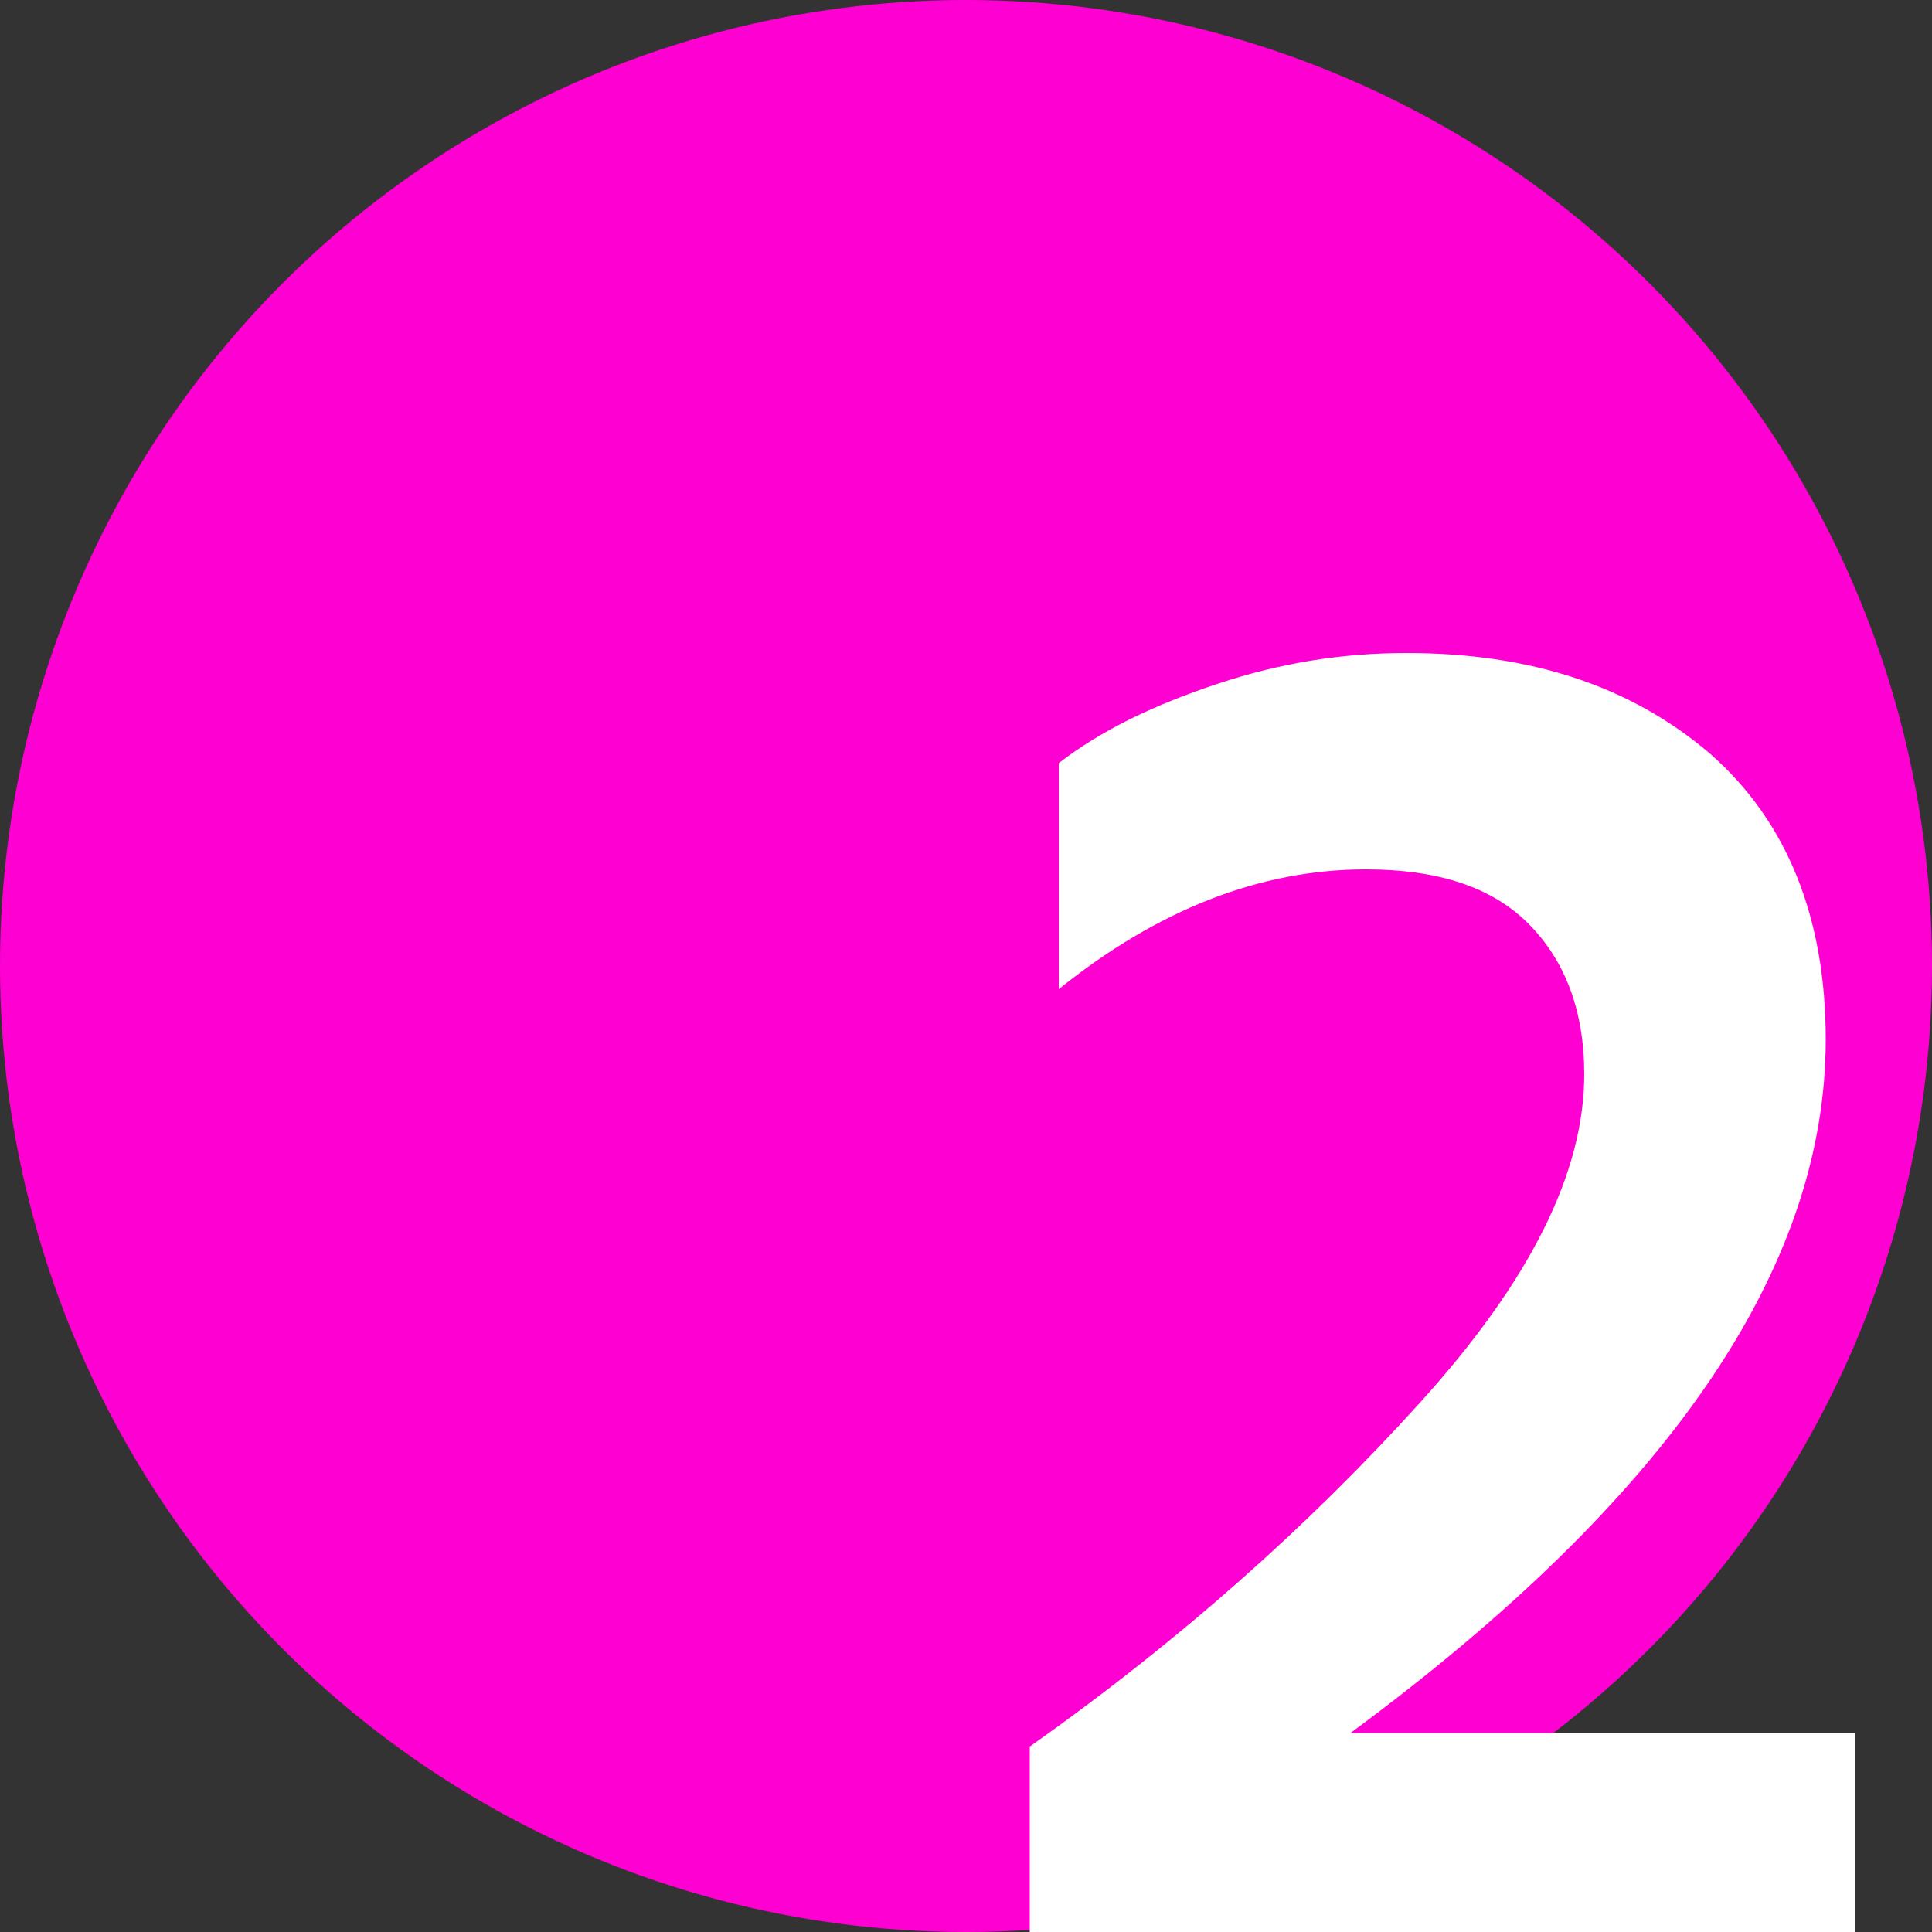
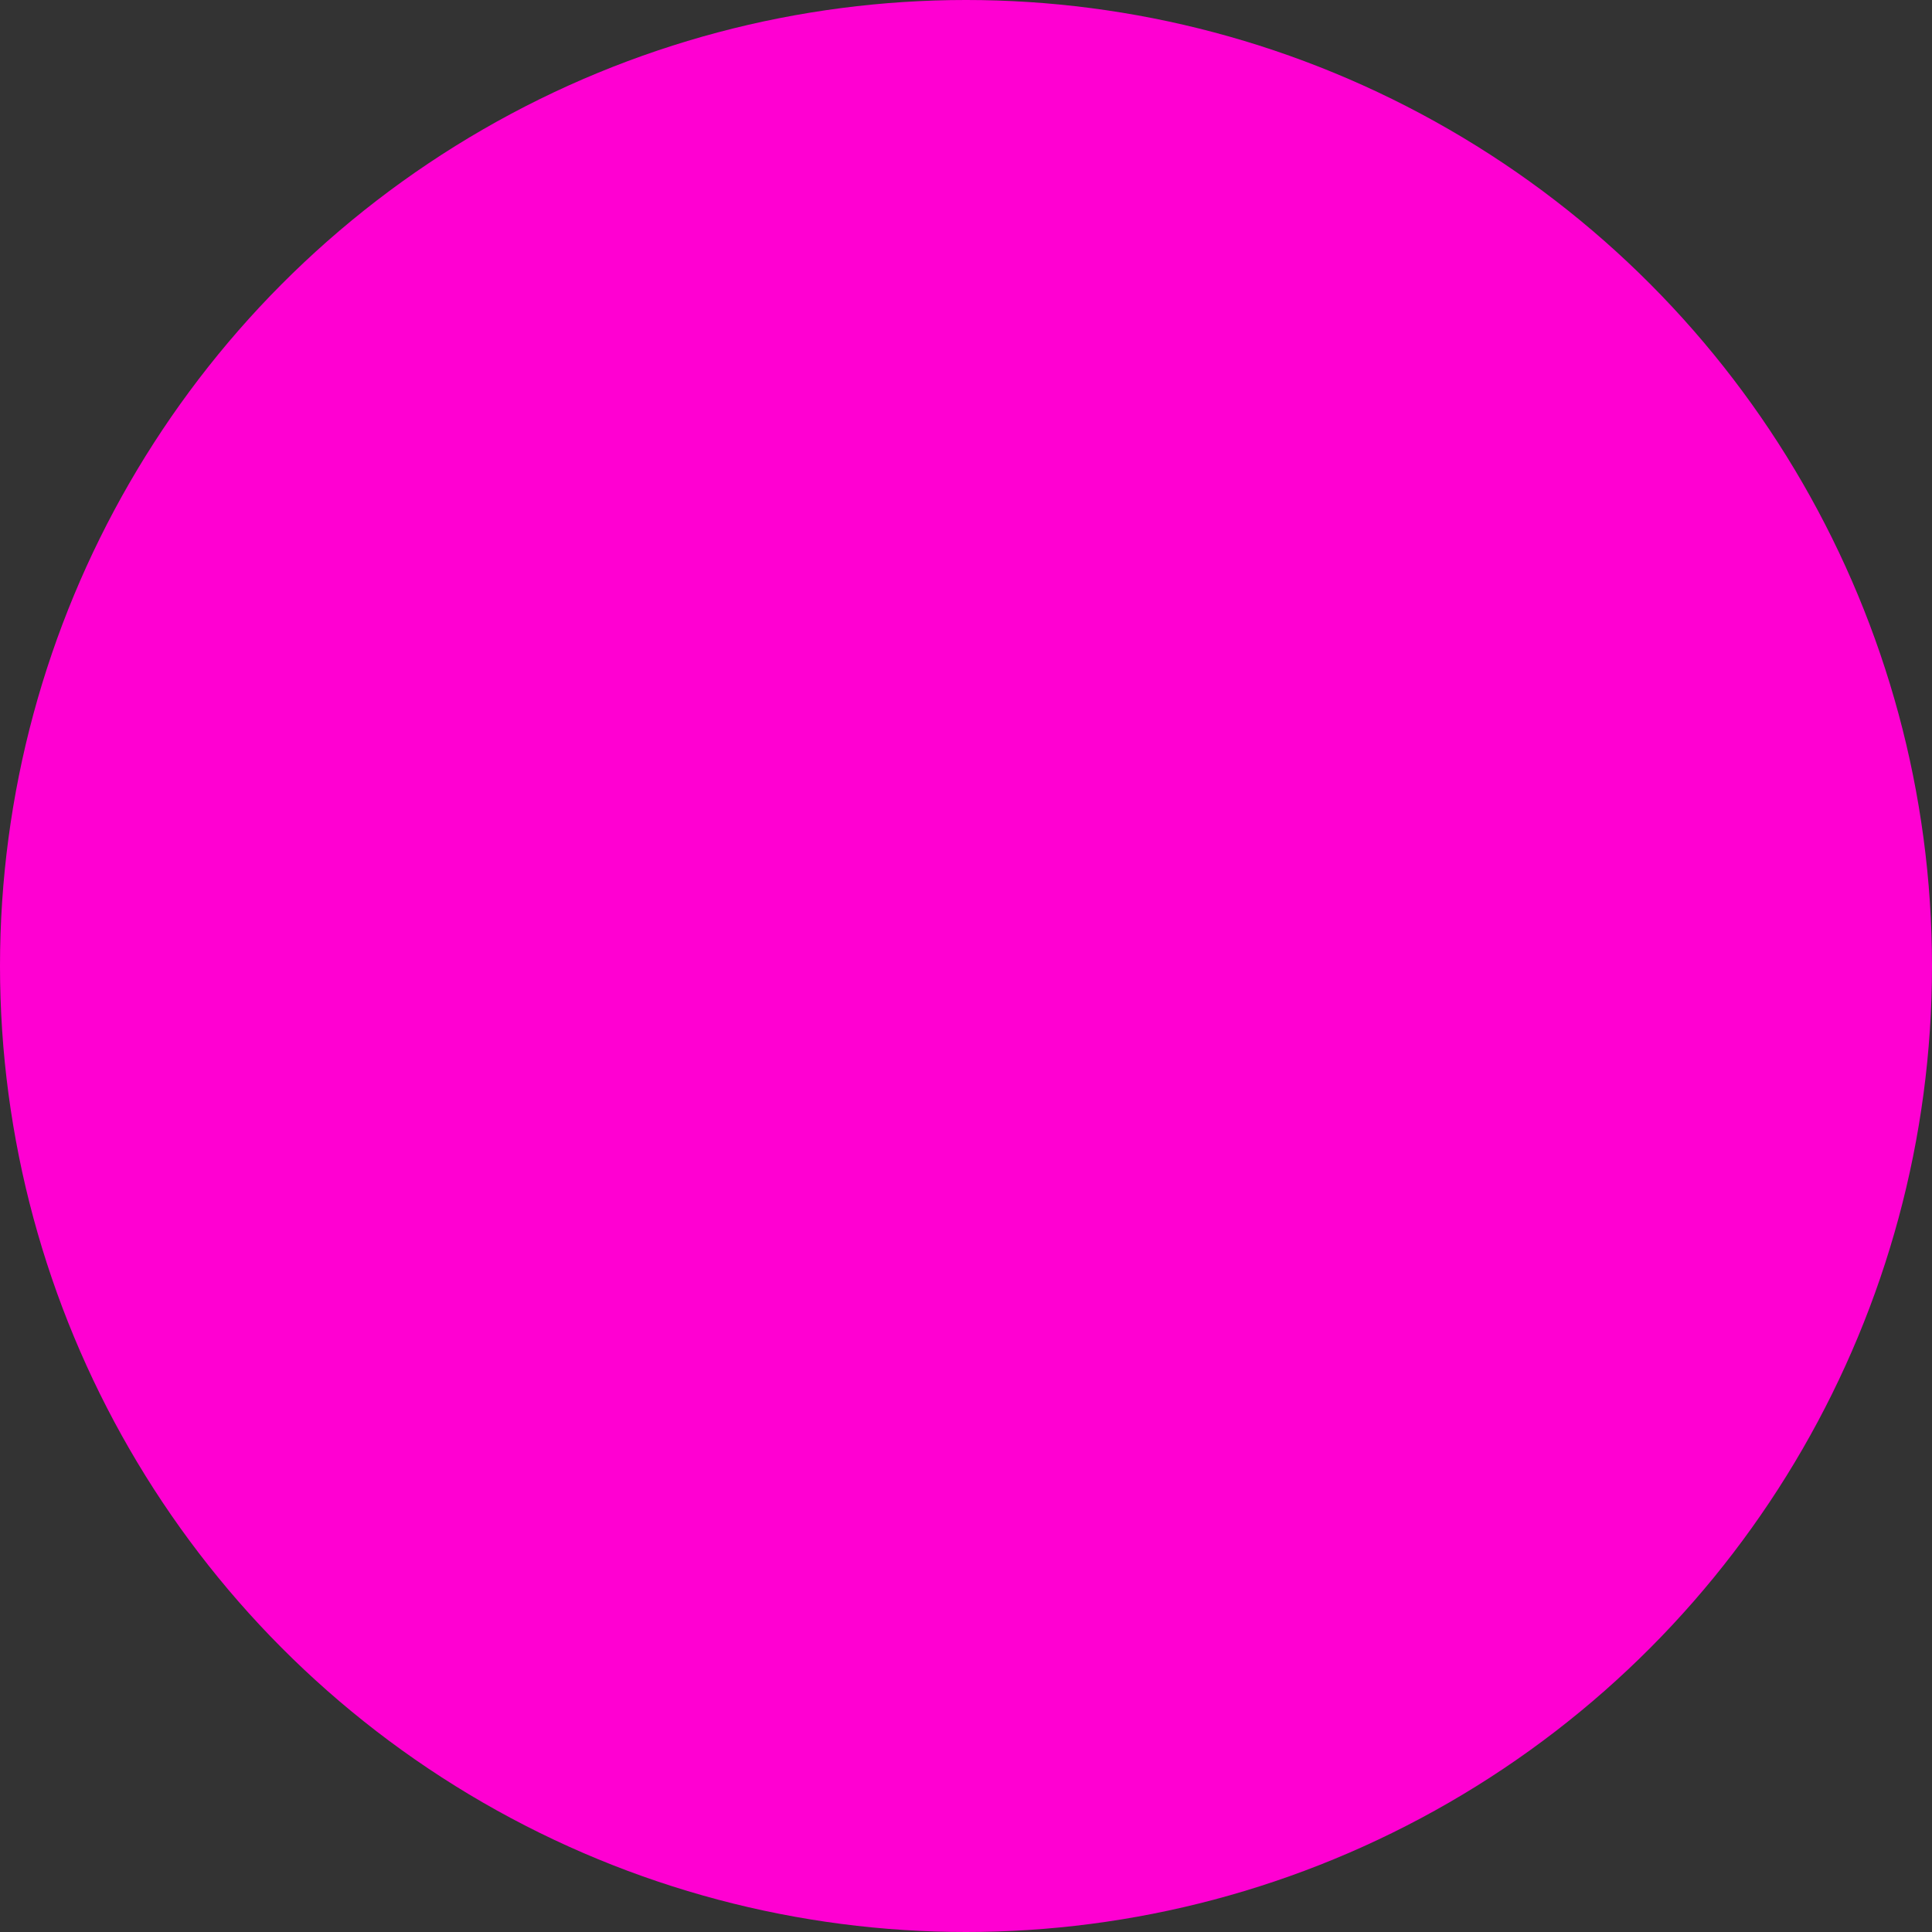
<svg xmlns="http://www.w3.org/2000/svg" width="100%" height="100%" viewBox="0 0 50 50" version="1.1" xml:space="preserve" style="fill-rule:evenodd;clip-rule:evenodd;stroke-linejoin:round;stroke-miterlimit:2;">
  <rect x="0" y="0" width="50" height="50" fill="#333333" stroke="none" />
  <circle cx="25" cy="25" r="25" style="fill:rgb(255,0,210);" />
  <g transform="matrix(1,0,0,1,25,50)">
    <g transform="matrix(50,0,0,50,0,0)">
-       <path d="M0.46,-0L0.033,-0L0.033,-0.096C0.111,-0.151 0.178,-0.211 0.235,-0.274C0.292,-0.337 0.32,-0.393 0.32,-0.444C0.32,-0.477 0.31,-0.503 0.291,-0.522C0.272,-0.541 0.244,-0.55 0.207,-0.55C0.152,-0.55 0.099,-0.529 0.048,-0.488L0.048,-0.605C0.07,-0.622 0.097,-0.635 0.13,-0.646C0.163,-0.657 0.195,-0.662 0.228,-0.662C0.292,-0.662 0.344,-0.645 0.385,-0.61C0.425,-0.575 0.445,-0.525 0.445,-0.462C0.445,-0.343 0.363,-0.224 0.199,-0.103L0.46,-0.103L0.46,-0Z" style="fill:white;fill-rule:nonzero;" />
-     </g>
+       </g>
  </g>
</svg>